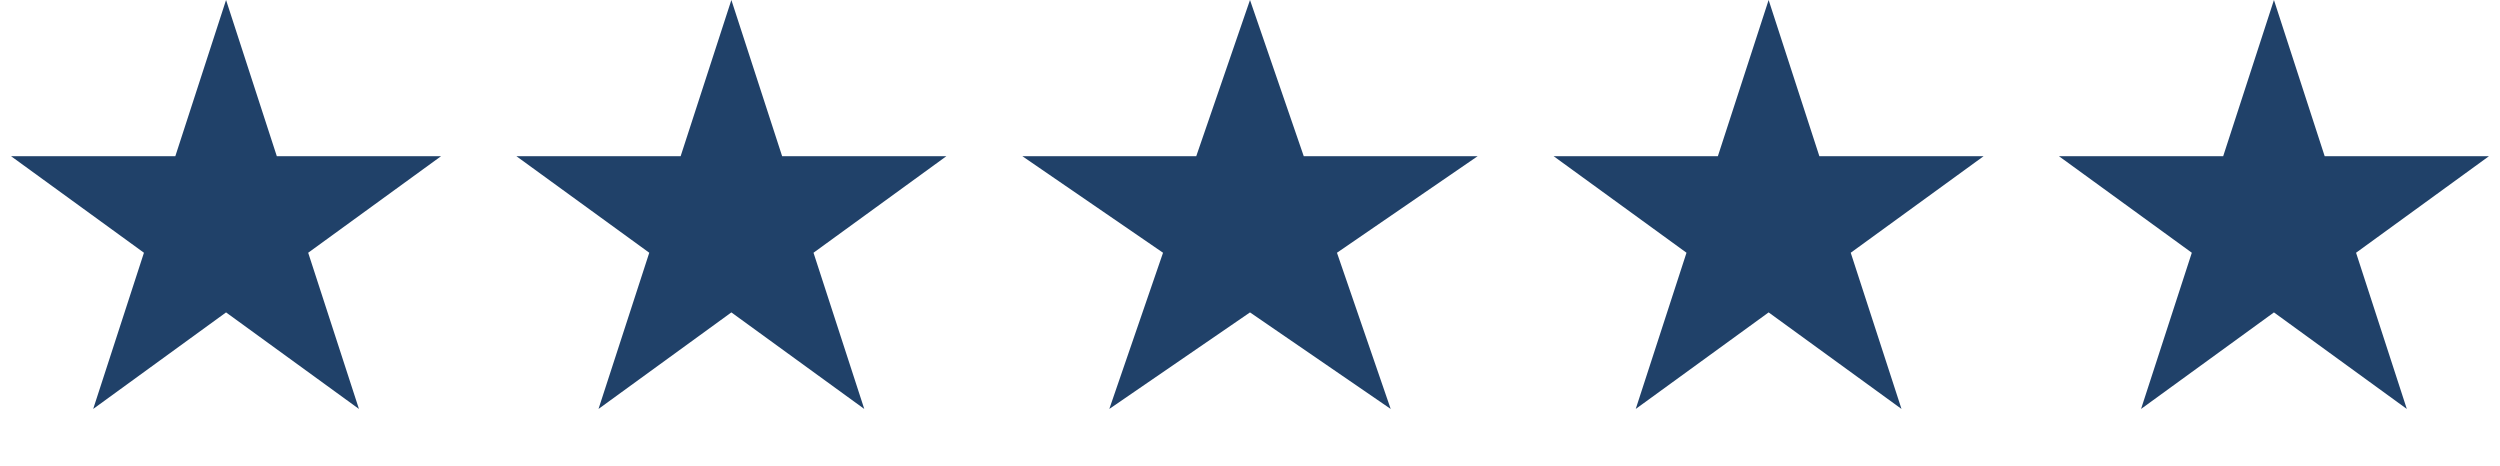
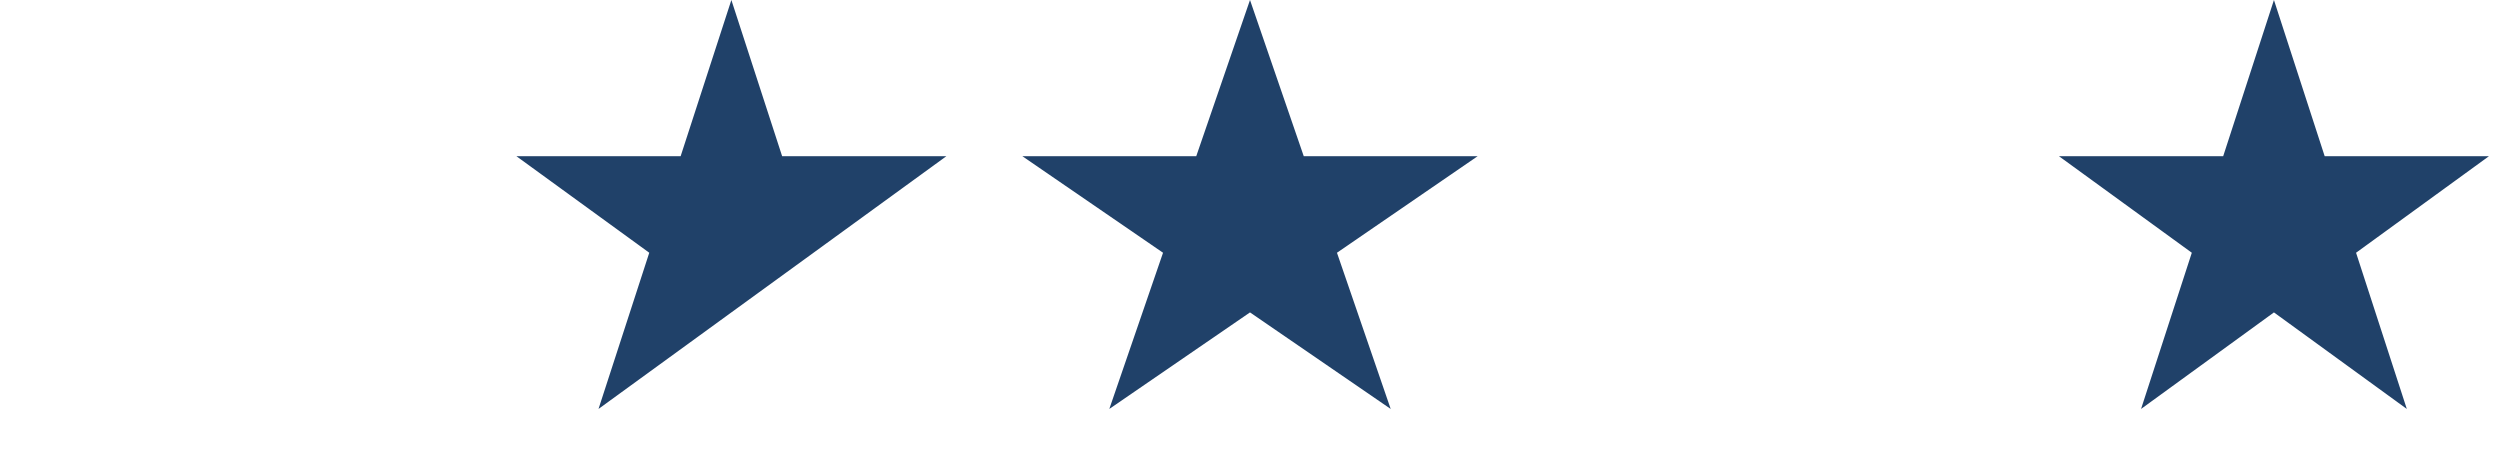
<svg xmlns="http://www.w3.org/2000/svg" width="102" height="19" viewBox="0 0 102 19" fill="none">
-   <path d="M9.223 0L11.294 6.373L17.995 6.373L12.574 10.312L14.645 16.685L9.223 12.746L3.802 16.685L5.873 10.312L0.451 6.373L7.153 6.373L9.223 0Z" fill="#204169" />
-   <path d="M29.84 0L31.911 6.373L38.612 6.373L33.191 10.312L35.262 16.685L29.84 12.746L24.419 16.685L26.49 10.312L21.069 6.373L27.77 6.373L29.84 0Z" fill="#204169" />
+   <path d="M29.84 0L31.911 6.373L38.612 6.373L33.191 10.312L29.84 12.746L24.419 16.685L26.49 10.312L21.069 6.373L27.77 6.373L29.84 0Z" fill="#204169" />
  <path d="M51 0L53.193 6.373L60.288 6.373L54.548 10.312L56.74 16.685L51 12.746L45.26 16.685L47.452 10.312L41.712 6.373L48.807 6.373L51 0Z" fill="#204169" />
-   <path d="M72.16 0L74.23 6.373L80.931 6.373L75.51 10.312L77.581 16.685L72.16 12.746L66.738 16.685L68.809 10.312L63.388 6.373L70.089 6.373L72.16 0Z" fill="#204169" />
  <path d="M92.777 0L94.847 6.373L101.549 6.373L96.127 10.312L98.198 16.685L92.777 12.746L87.355 16.685L89.426 10.312L84.005 6.373L90.706 6.373L92.777 0Z" fill="#204169" />
</svg>